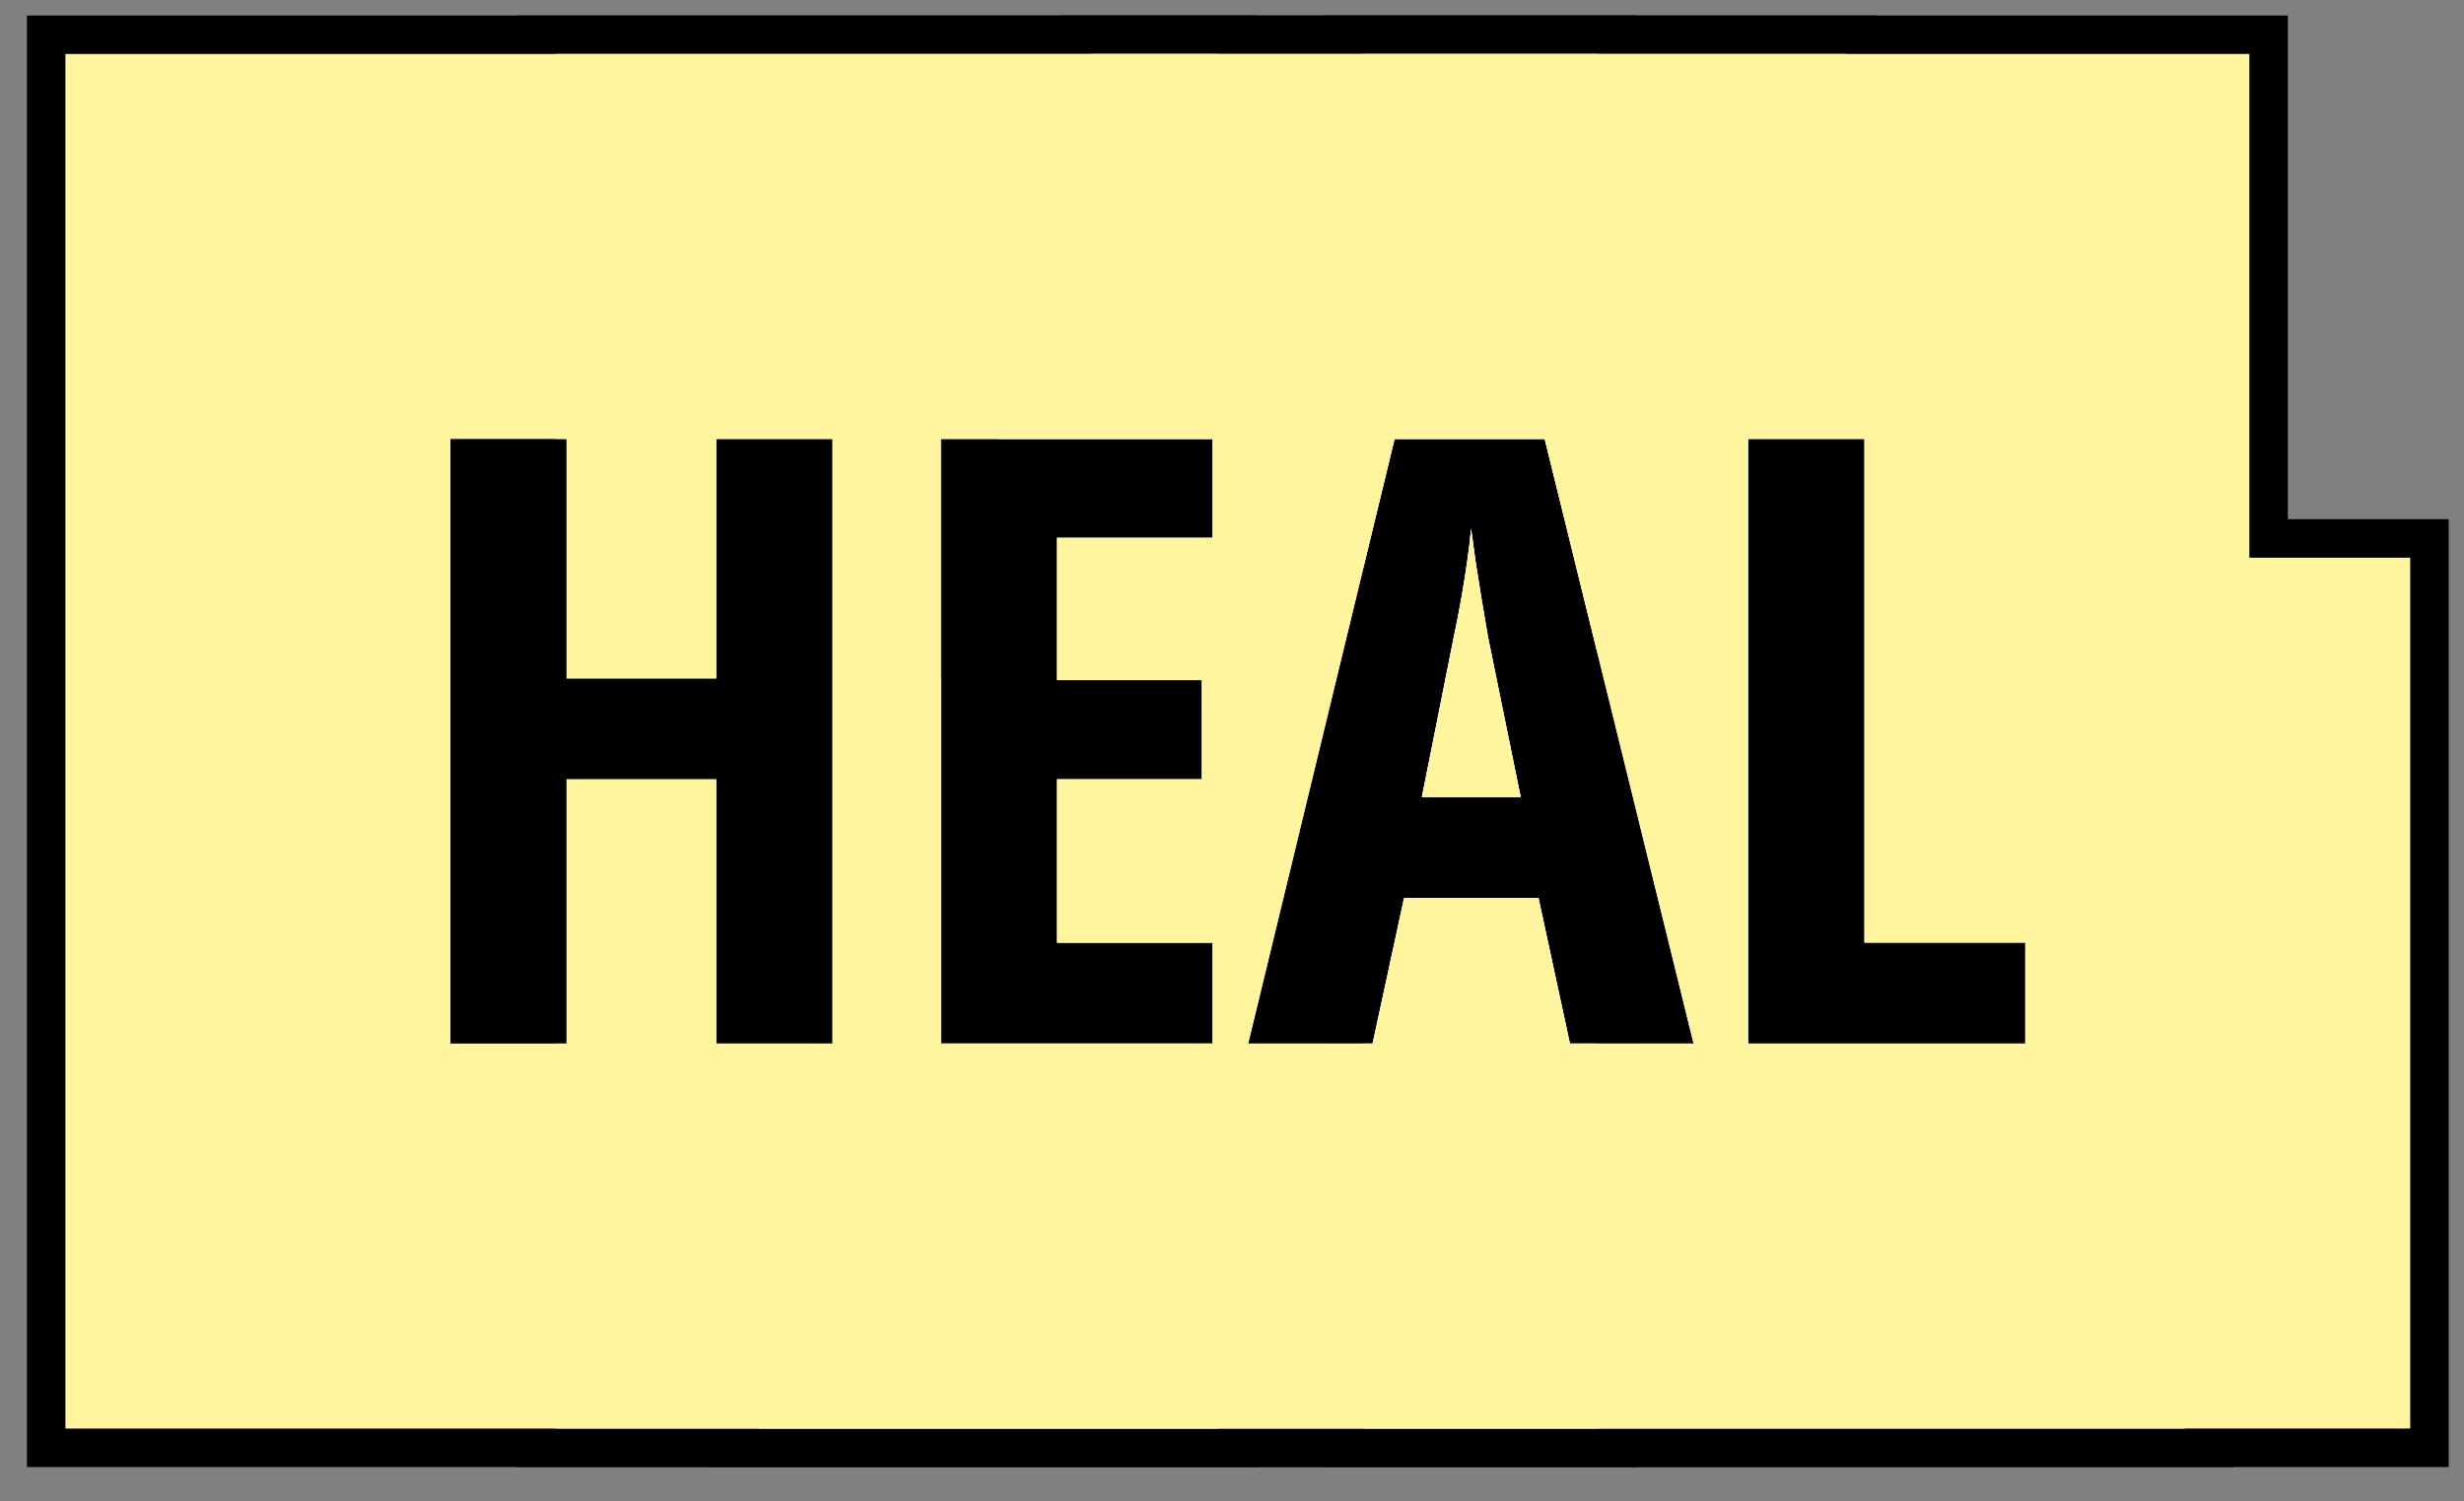
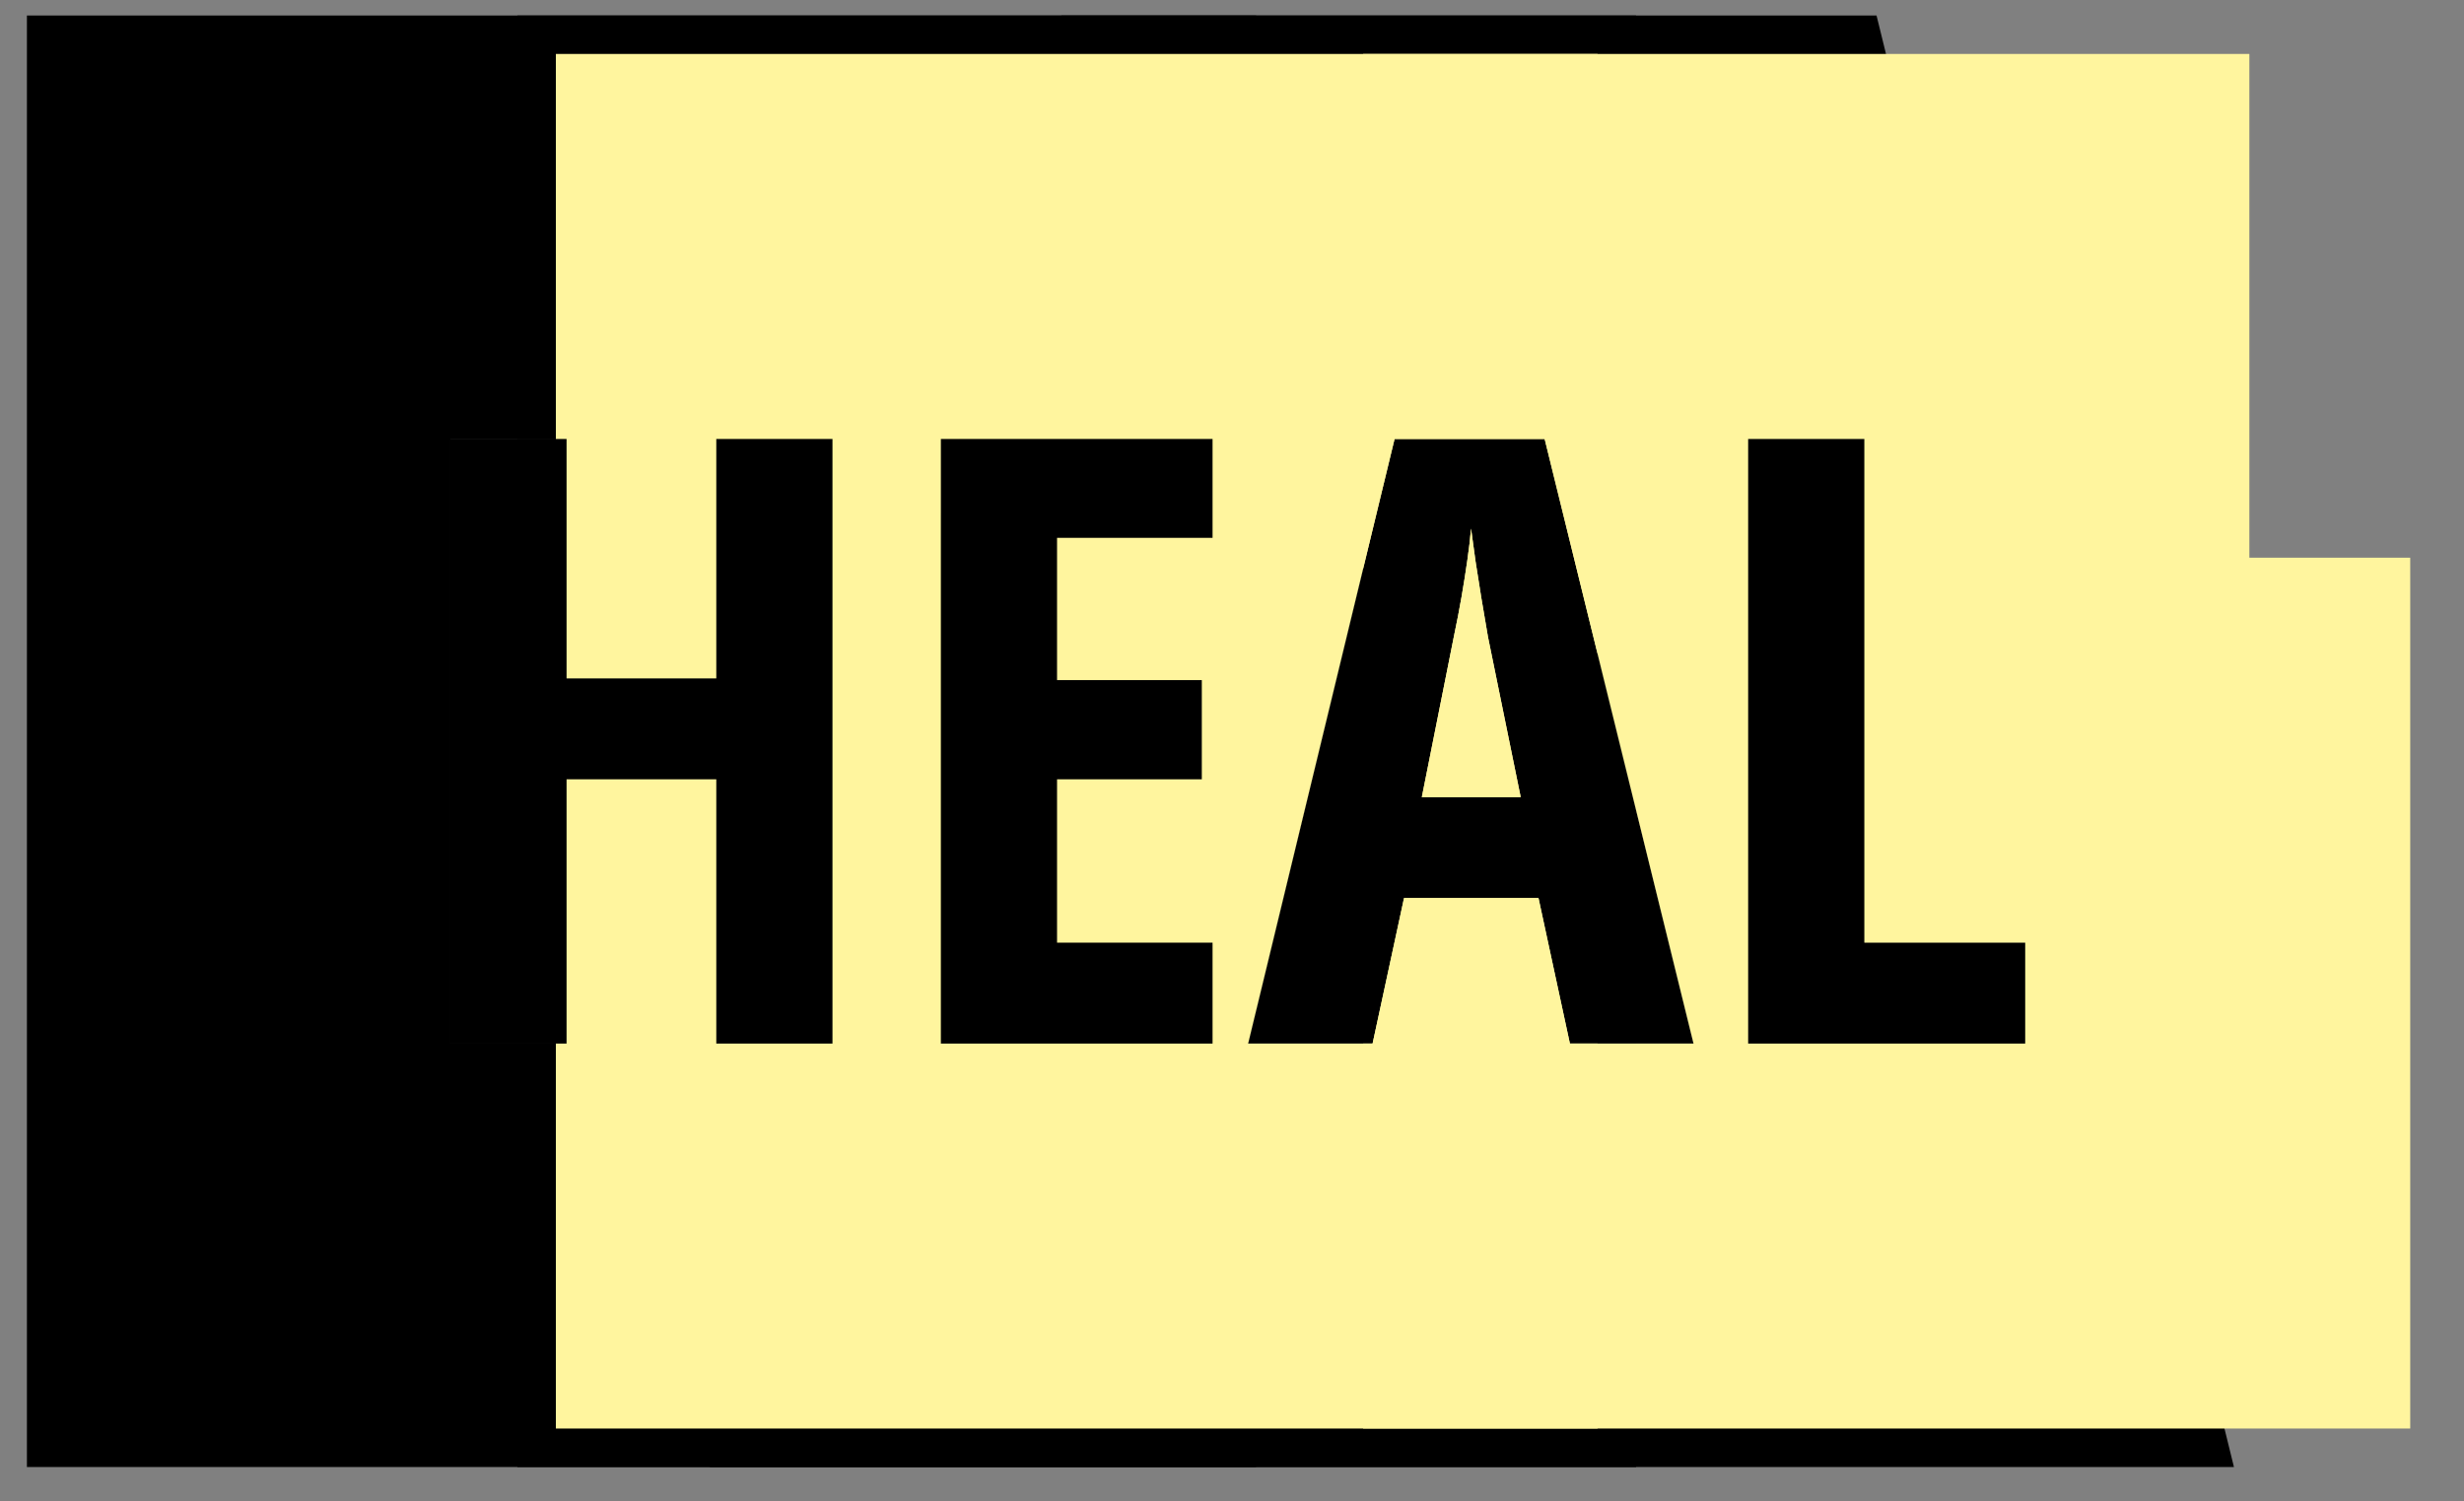
<svg xmlns="http://www.w3.org/2000/svg" width="64" height="39" viewBox="0 0 64 39" fill="none">
  <rect x="0" y="0" width="64" height="39" fill="#808080" stroke="none" />
  <g clip-path="url(#clip0_587_616)">
    <path d="M45.406 27.107V11.402H48.425V24.486H52.603V27.107H45.406Z" fill="black" />
    <path d="M40.777 27.107L39.961 23.326H36.47L35.653 27.107H32.42L36.223 11.402H40.122L43.989 27.107H40.777ZM39.499 20.705L38.65 16.548C38.593 16.204 38.536 15.867 38.478 15.538C38.428 15.209 38.378 14.894 38.328 14.593C38.285 14.285 38.246 13.998 38.21 13.733C38.188 13.984 38.156 14.26 38.113 14.56C38.07 14.861 38.02 15.176 37.963 15.506C37.906 15.835 37.841 16.168 37.77 16.505L36.932 20.705H39.499Z" fill="black" />
    <path d="M31.495 27.107H24.438V11.402H31.495V13.97H27.456V17.665H31.216V20.243H27.456V24.486H31.495V27.107Z" fill="black" />
    <path d="M21.625 27.107H18.606V20.243H14.718V27.107H11.699V11.402H14.718V17.622H18.606V11.402H21.625V27.107Z" fill="black" />
-     <path d="M45.406 11.402V27.107H52.603V24.486H48.425V11.402H36.222L34.406 18.899V0.402L59.425 0.402V13.486H63.603V38.107H34.406V27.107H35.652L36.469 23.326H39.96L40.776 27.107H43.988L40.121 11.402H45.406ZM38.327 14.593C38.377 14.894 38.427 15.209 38.477 15.538C38.535 15.867 38.592 16.204 38.649 16.548L39.498 20.705H36.931L37.769 16.505C37.84 16.168 37.905 15.835 37.962 15.506C38.019 15.176 38.069 14.861 38.112 14.56C38.155 14.26 38.188 13.984 38.209 13.733C38.245 13.998 38.284 14.285 38.327 14.593Z" fill="black" />
    <path d="M48.741 0.402L54.669 24.477L52.603 24.985V24.486H48.425V11.402H45.406V27.107H52.603V24.985L54.669 24.477L58.025 38.107H18.438L21.101 27.107H21.623V24.949L21.727 24.519L24.438 25.174V27.107H31.495V24.486H27.456V20.243H31.216V17.665H27.456V13.97H31.495V11.402H24.903L27.567 0.402L48.741 0.402ZM36.222 11.402L32.419 27.107H35.652L36.469 23.326H39.96L40.776 27.107H43.988L40.121 11.402H36.222ZM24.438 25.174L21.727 24.519L24.438 13.326V25.174ZM38.327 14.593C38.377 14.894 38.427 15.209 38.477 15.538C38.535 15.867 38.592 16.204 38.649 16.548L39.498 20.705H36.931L37.769 16.505C37.84 16.168 37.905 15.835 37.962 15.506C38.019 15.176 38.069 14.861 38.112 14.56C38.155 14.26 38.188 13.984 38.209 13.733C38.245 13.998 38.284 14.285 38.327 14.593Z" fill="black" />
    <path d="M42.495 0.402V21.043L40.121 11.402H36.222L32.419 27.107H35.652L36.469 23.326H39.96L40.776 27.107H42.495V38.107H13.438V27.107H14.716V20.243H18.605V27.107H21.623V11.402H18.605V17.622H14.716V11.402H13.438V0.402L42.495 0.402ZM24.438 11.402V27.107H31.495V24.486H27.456V20.243H31.216V17.665H27.456V13.97H31.495V11.402H24.438ZM38.327 14.593C38.377 14.894 38.427 15.209 38.477 15.538C38.535 15.867 38.592 16.204 38.649 16.548L39.498 20.705H36.931L37.769 16.505C37.84 16.168 37.905 15.835 37.962 15.506C38.019 15.176 38.069 14.861 38.112 14.56C38.155 14.26 38.188 13.984 38.209 13.733C38.245 13.998 38.284 14.285 38.327 14.593Z" fill="black" />
    <path d="M24.439 11.402V27.107H31.497V24.486H27.458V20.243H31.218V17.665H27.458V13.97H31.497V11.402H24.439ZM11.699 11.402V27.107H14.718V20.243H18.606V27.107H21.625V11.402H18.606V17.622H14.718V11.402H11.699ZM32.625 26.264L32.421 27.107H32.625V38.107H0.699L0.699 0.402L32.625 0.402V26.264Z" fill="black" />
    <path d="M45.406 27.107V11.402H48.425V24.486H52.603V27.107H45.406Z" fill="black" />
-     <path d="M40.777 27.107L39.961 23.326H36.47L35.653 27.107H32.42L36.223 11.402H40.122L43.989 27.107H40.777ZM39.499 20.705L38.65 16.548C38.593 16.204 38.536 15.867 38.478 15.538C38.428 15.209 38.378 14.894 38.328 14.593C38.285 14.285 38.246 13.998 38.21 13.733C38.188 13.984 38.156 14.26 38.113 14.56C38.07 14.861 38.02 15.176 37.963 15.506C37.906 15.835 37.841 16.168 37.77 16.505L36.932 20.705H39.499Z" fill="black" />
    <path d="M31.495 27.107H24.438V11.402H31.495V13.97H27.456V17.665H31.216V20.243H27.456V24.486H31.495V27.107Z" fill="black" />
    <path d="M21.625 27.107H18.606V20.243H14.718V27.107H11.699V11.402H14.718V17.622H18.606V11.402H21.625V27.107Z" fill="black" />
    <path d="M45.406 11.402V27.107H52.603V24.486H48.425V11.402H36.222L35.406 14.77V1.402L58.425 1.402V14.486H62.603V37.107H35.406V27.107H35.652L36.469 23.326H39.96L40.776 27.107H43.988L40.121 11.402H45.406ZM38.327 14.593C38.377 14.894 38.427 15.209 38.477 15.538C38.535 15.867 38.592 16.204 38.649 16.548L39.498 20.705H36.931L37.769 16.505C37.84 16.168 37.905 15.835 37.962 15.506C38.019 15.176 38.069 14.861 38.112 14.56C38.155 14.26 38.188 13.984 38.209 13.733C38.245 13.998 38.284 14.285 38.327 14.593Z" fill="#FFF59E" />
-     <path d="M47.959 1.402L53.7 24.717L52.605 24.985V24.486H48.427V11.402H45.408V27.107H52.605V24.985L53.7 24.717L56.751 37.107H19.711L22.702 24.754L24.439 25.174V27.107H31.497V24.486H27.458V20.243H31.218V17.665H27.458V13.97H31.497V11.402H25.935L28.356 1.402L47.959 1.402ZM36.224 11.402L32.421 27.107H35.654L36.471 23.326H39.962L40.778 27.107H43.99L40.123 11.402H36.224ZM24.439 25.174L22.702 24.754L24.439 17.578V25.174ZM38.329 14.593C38.379 14.894 38.429 15.209 38.48 15.538C38.537 15.867 38.594 16.204 38.651 16.548L39.5 20.705H36.933L37.77 16.505C37.842 16.168 37.907 15.835 37.964 15.506C38.021 15.176 38.071 14.861 38.114 14.56C38.157 14.26 38.19 13.984 38.211 13.733C38.247 13.998 38.286 14.285 38.329 14.593Z" fill="#FFF59E" />
    <path d="M41.495 1.402V16.981L40.121 11.402H36.222L32.419 27.107H35.652L36.469 23.326H39.96L40.776 27.107H41.495V37.107H14.438V27.107H14.716V20.243H18.605V27.107H21.623V11.402H18.605V17.622H14.716V11.402H14.438V1.402L41.495 1.402ZM24.438 11.402V27.107H31.495V24.486H27.456V20.243H31.216V17.665H27.456V13.97H31.495V11.402H24.438ZM38.327 14.593C38.377 14.894 38.427 15.209 38.477 15.538C38.535 15.867 38.592 16.204 38.649 16.548L39.498 20.705H36.931L37.769 16.505C37.84 16.168 37.905 15.835 37.962 15.506C38.019 15.176 38.069 14.861 38.112 14.56C38.155 14.26 38.188 13.984 38.209 13.733C38.245 13.998 38.284 14.285 38.327 14.593Z" fill="#FFF59E" />
-     <path d="M24.439 11.402V27.107H31.497V24.486H27.458V20.243H31.218V17.665H27.458V13.97H31.497V11.402H24.439ZM11.699 11.402V27.107H14.718V20.243H18.606V27.107H21.625V11.402H18.606V17.622H14.718V11.402H11.699ZM31.625 37.107H1.699L1.699 1.402L31.625 1.402V37.107Z" fill="#FFF59E" />
  </g>
  <defs>
    <clipPath id="clip0_587_616">
      <rect width="64" height="39" fill="white" />
    </clipPath>
  </defs>
</svg>